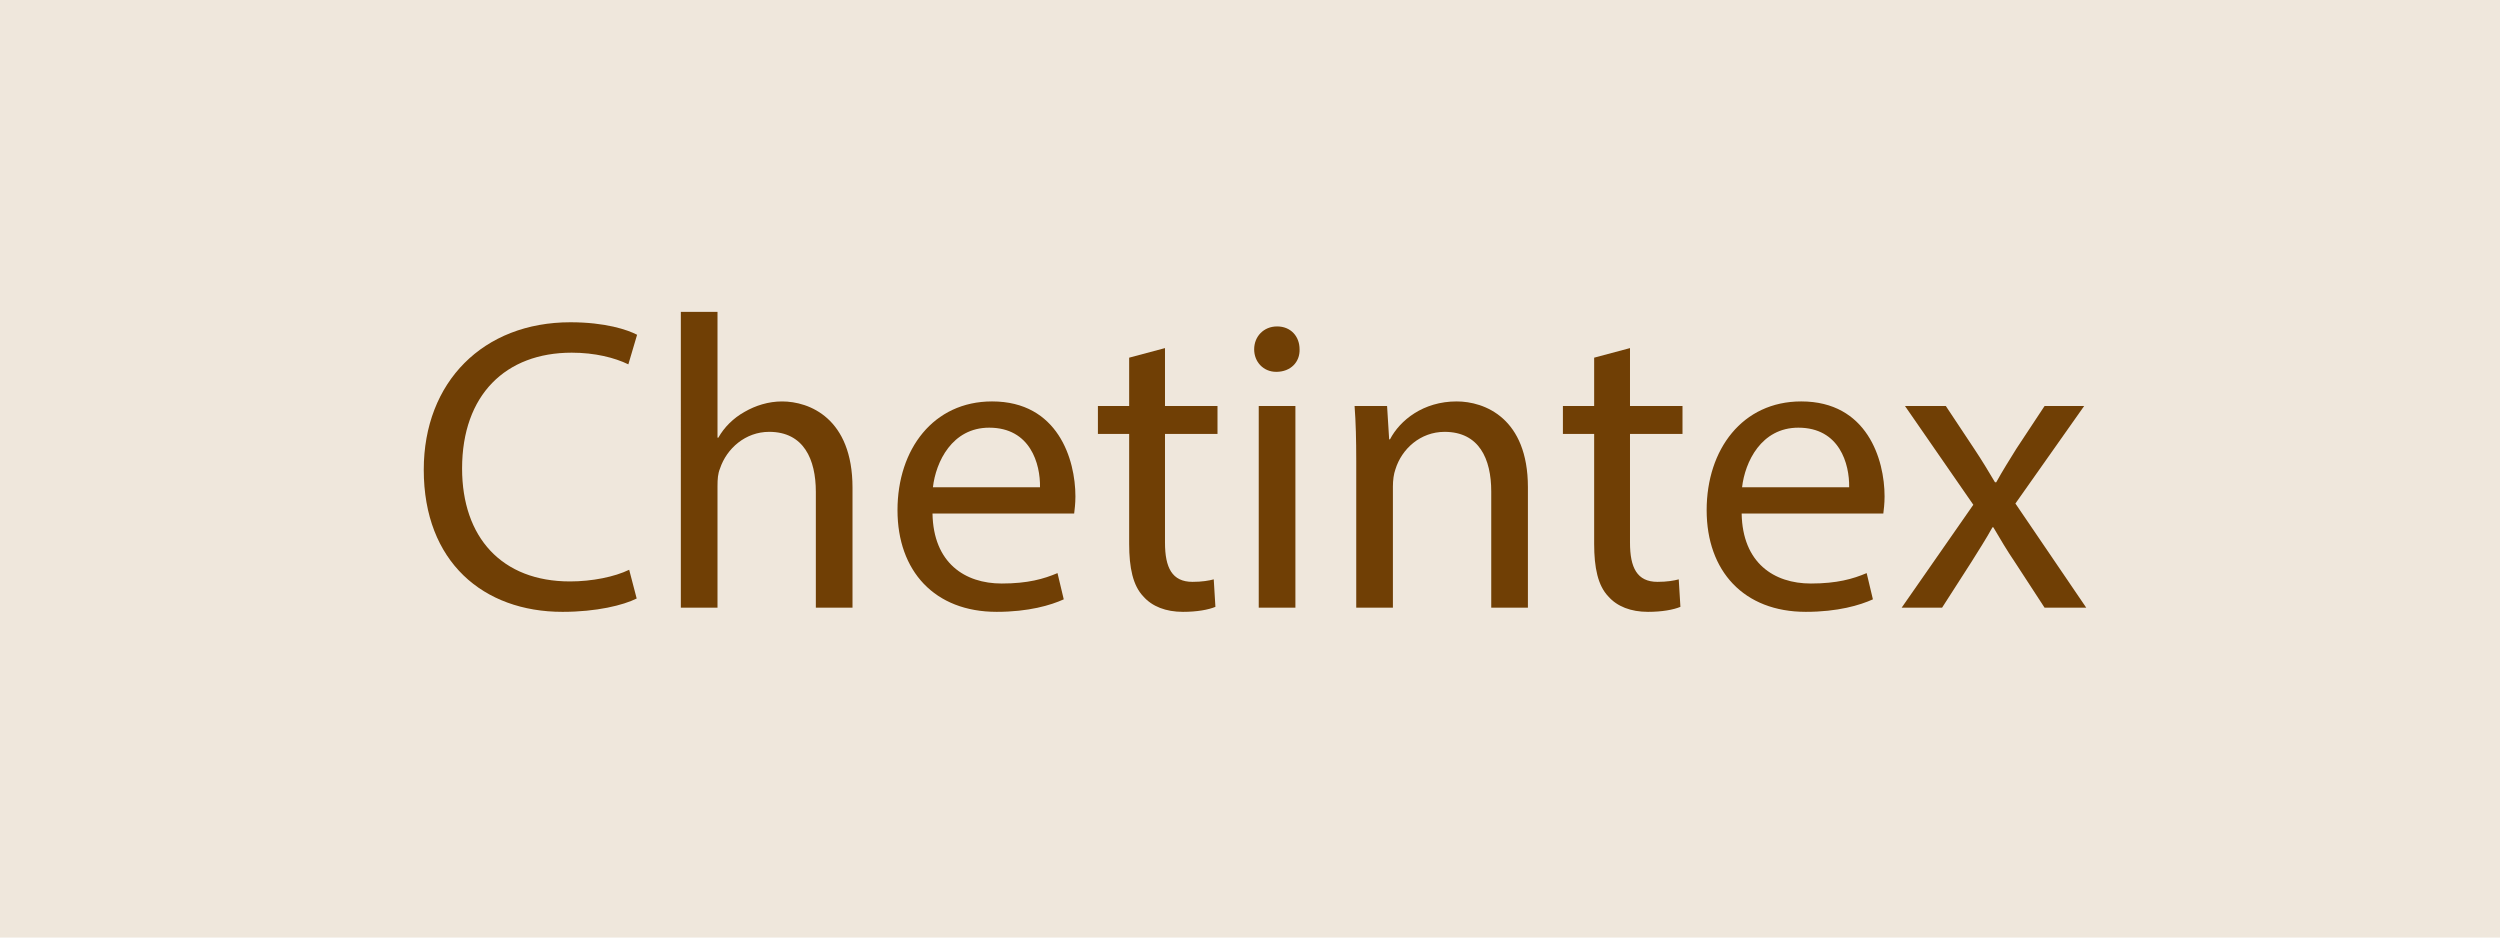
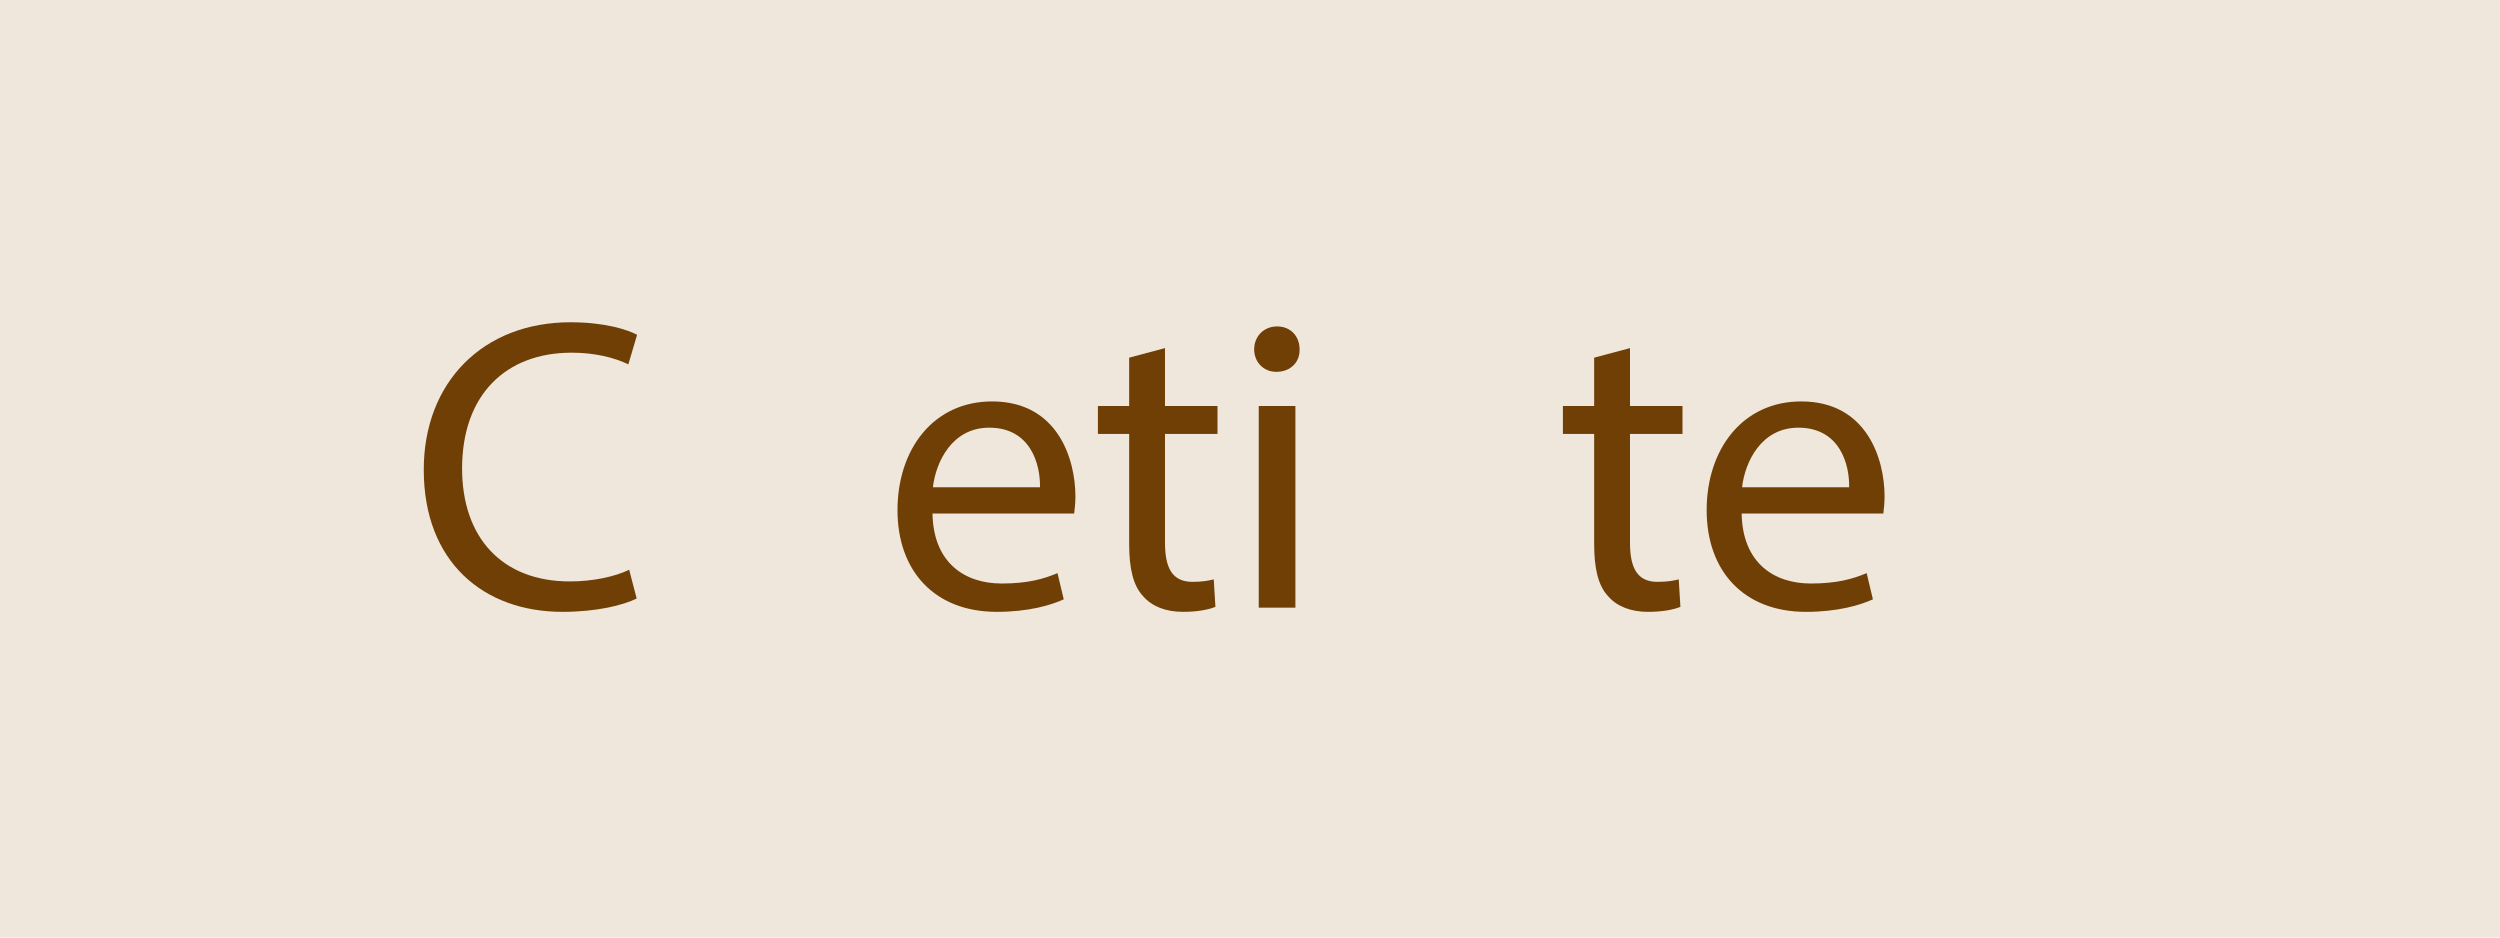
<svg xmlns="http://www.w3.org/2000/svg" version="1.1" x="0px" y="0px" width="480px" height="180px" viewBox="0 0 480 180" enable-background="new 0 0 480 180" xml:space="preserve">
  <g id="Layer_1">
    <g id="Layer_1_1_">
      <rect x="0" fill="#EFE7DC" width="480" height="180" />
    </g>
  </g>
  <g id="Layer_2">
    <g>
      <rect x="0" y="59.875" fill="none" width="480" height="60.25" />
      <path fill="#703F05" d="M122.243,114.914c-2.56,1.281-7.68,2.561-14.241,2.561c-15.2,0-26.641-9.6-26.641-27.28    c0-16.88,11.44-28.321,28.161-28.321c6.72,0,10.96,1.44,12.8,2.4l-1.68,5.68c-2.64-1.28-6.4-2.24-10.88-2.24    c-12.64,0-21.041,8.08-21.041,22.24c0,13.2,7.6,21.681,20.721,21.681c4.24,0,8.56-0.88,11.36-2.24L122.243,114.914z" />
-       <path fill="#703F05" d="M130.721,59.874h7.04v24.161h0.16c1.12-2,2.88-3.76,5.04-4.96c2.08-1.2,4.56-2,7.2-2    c5.2,0,13.52,3.2,13.52,16.561v23.04h-7.04V94.434c0-6.239-2.32-11.52-8.96-11.52c-4.56,0-8.16,3.2-9.44,7.04    c-0.4,0.96-0.48,2-0.48,3.36v23.36h-7.04V59.874z" />
      <path fill="#703F05" d="M179.04,98.594c0.16,9.521,6.24,13.441,13.28,13.441c5.04,0,8.08-0.881,10.72-2l1.2,5.039    c-2.48,1.121-6.72,2.4-12.88,2.4c-11.92,0-19.041-7.84-19.041-19.52c0-11.681,6.88-20.881,18.161-20.881    c12.64,0,16,11.121,16,18.241c0,1.439-0.16,2.561-0.24,3.279H179.04z M199.681,93.555c0.08-4.48-1.84-11.441-9.76-11.441    c-7.12,0-10.24,6.561-10.8,11.441H199.681z" />
      <path fill="#703F05" d="M223.679,66.833v11.121h10.08v5.36h-10.08v20.88c0,4.8,1.36,7.521,5.28,7.521c1.84,0,3.2-0.24,4.08-0.48    l0.32,5.28c-1.36,0.56-3.52,0.96-6.24,0.96c-3.28,0-5.92-1.04-7.6-2.96c-2-2.08-2.72-5.521-2.72-10.08V83.314h-6v-5.36h6v-9.28    L223.679,66.833z" />
      <path fill="#703F05" d="M249.519,67.074c0.08,2.4-1.681,4.32-4.48,4.32c-2.48,0-4.24-1.92-4.24-4.32c0-2.48,1.84-4.4,4.4-4.4    C247.839,62.673,249.519,64.594,249.519,67.074z M241.678,116.675V77.954h7.04v38.721H241.678z" />
-       <path fill="#703F05" d="M260.398,88.434c0-4-0.08-7.28-0.319-10.48h6.24l0.399,6.4h0.16c1.92-3.68,6.4-7.28,12.8-7.28    c5.36,0,13.681,3.2,13.681,16.481v23.12h-7.04v-22.32c0-6.24-2.32-11.44-8.96-11.44c-4.641,0-8.24,3.28-9.44,7.2    c-0.32,0.88-0.48,2.08-0.48,3.28v23.28h-7.04V88.434z" />
      <path fill="#703F05" d="M312.959,66.833v11.121h10.08v5.36h-10.08v20.88c0,4.8,1.36,7.521,5.28,7.521c1.84,0,3.2-0.24,4.08-0.48    l0.32,5.28c-1.36,0.56-3.521,0.96-6.24,0.96c-3.28,0-5.921-1.04-7.601-2.96c-2-2.08-2.72-5.521-2.72-10.08V83.314h-6v-5.36h6    v-9.28L312.959,66.833z" />
      <path fill="#703F05" d="M334.397,98.594c0.16,9.521,6.24,13.441,13.28,13.441c5.041,0,8.081-0.881,10.721-2l1.2,5.039    c-2.48,1.121-6.721,2.4-12.881,2.4c-11.92,0-19.04-7.84-19.04-19.52c0-11.681,6.88-20.881,18.16-20.881    c12.641,0,16.001,11.121,16.001,18.241c0,1.439-0.16,2.561-0.24,3.279H334.397z M355.038,93.555    c0.08-4.48-1.84-11.441-9.76-11.441c-7.12,0-10.24,6.561-10.801,11.441H355.038z" />
-       <path fill="#703F05" d="M373.597,77.954l5.521,8.32c1.439,2.16,2.64,4.16,3.92,6.32h0.24c1.279-2.319,2.56-4.32,3.84-6.399    l5.44-8.24h7.6l-13.2,18.72l13.601,20.001h-8l-5.681-8.72c-1.52-2.24-2.8-4.4-4.16-6.721h-0.16c-1.279,2.32-2.64,4.4-4.08,6.721    l-5.6,8.72h-7.761l13.761-19.761l-13.12-18.96H373.597z" />
    </g>
  </g>
</svg>